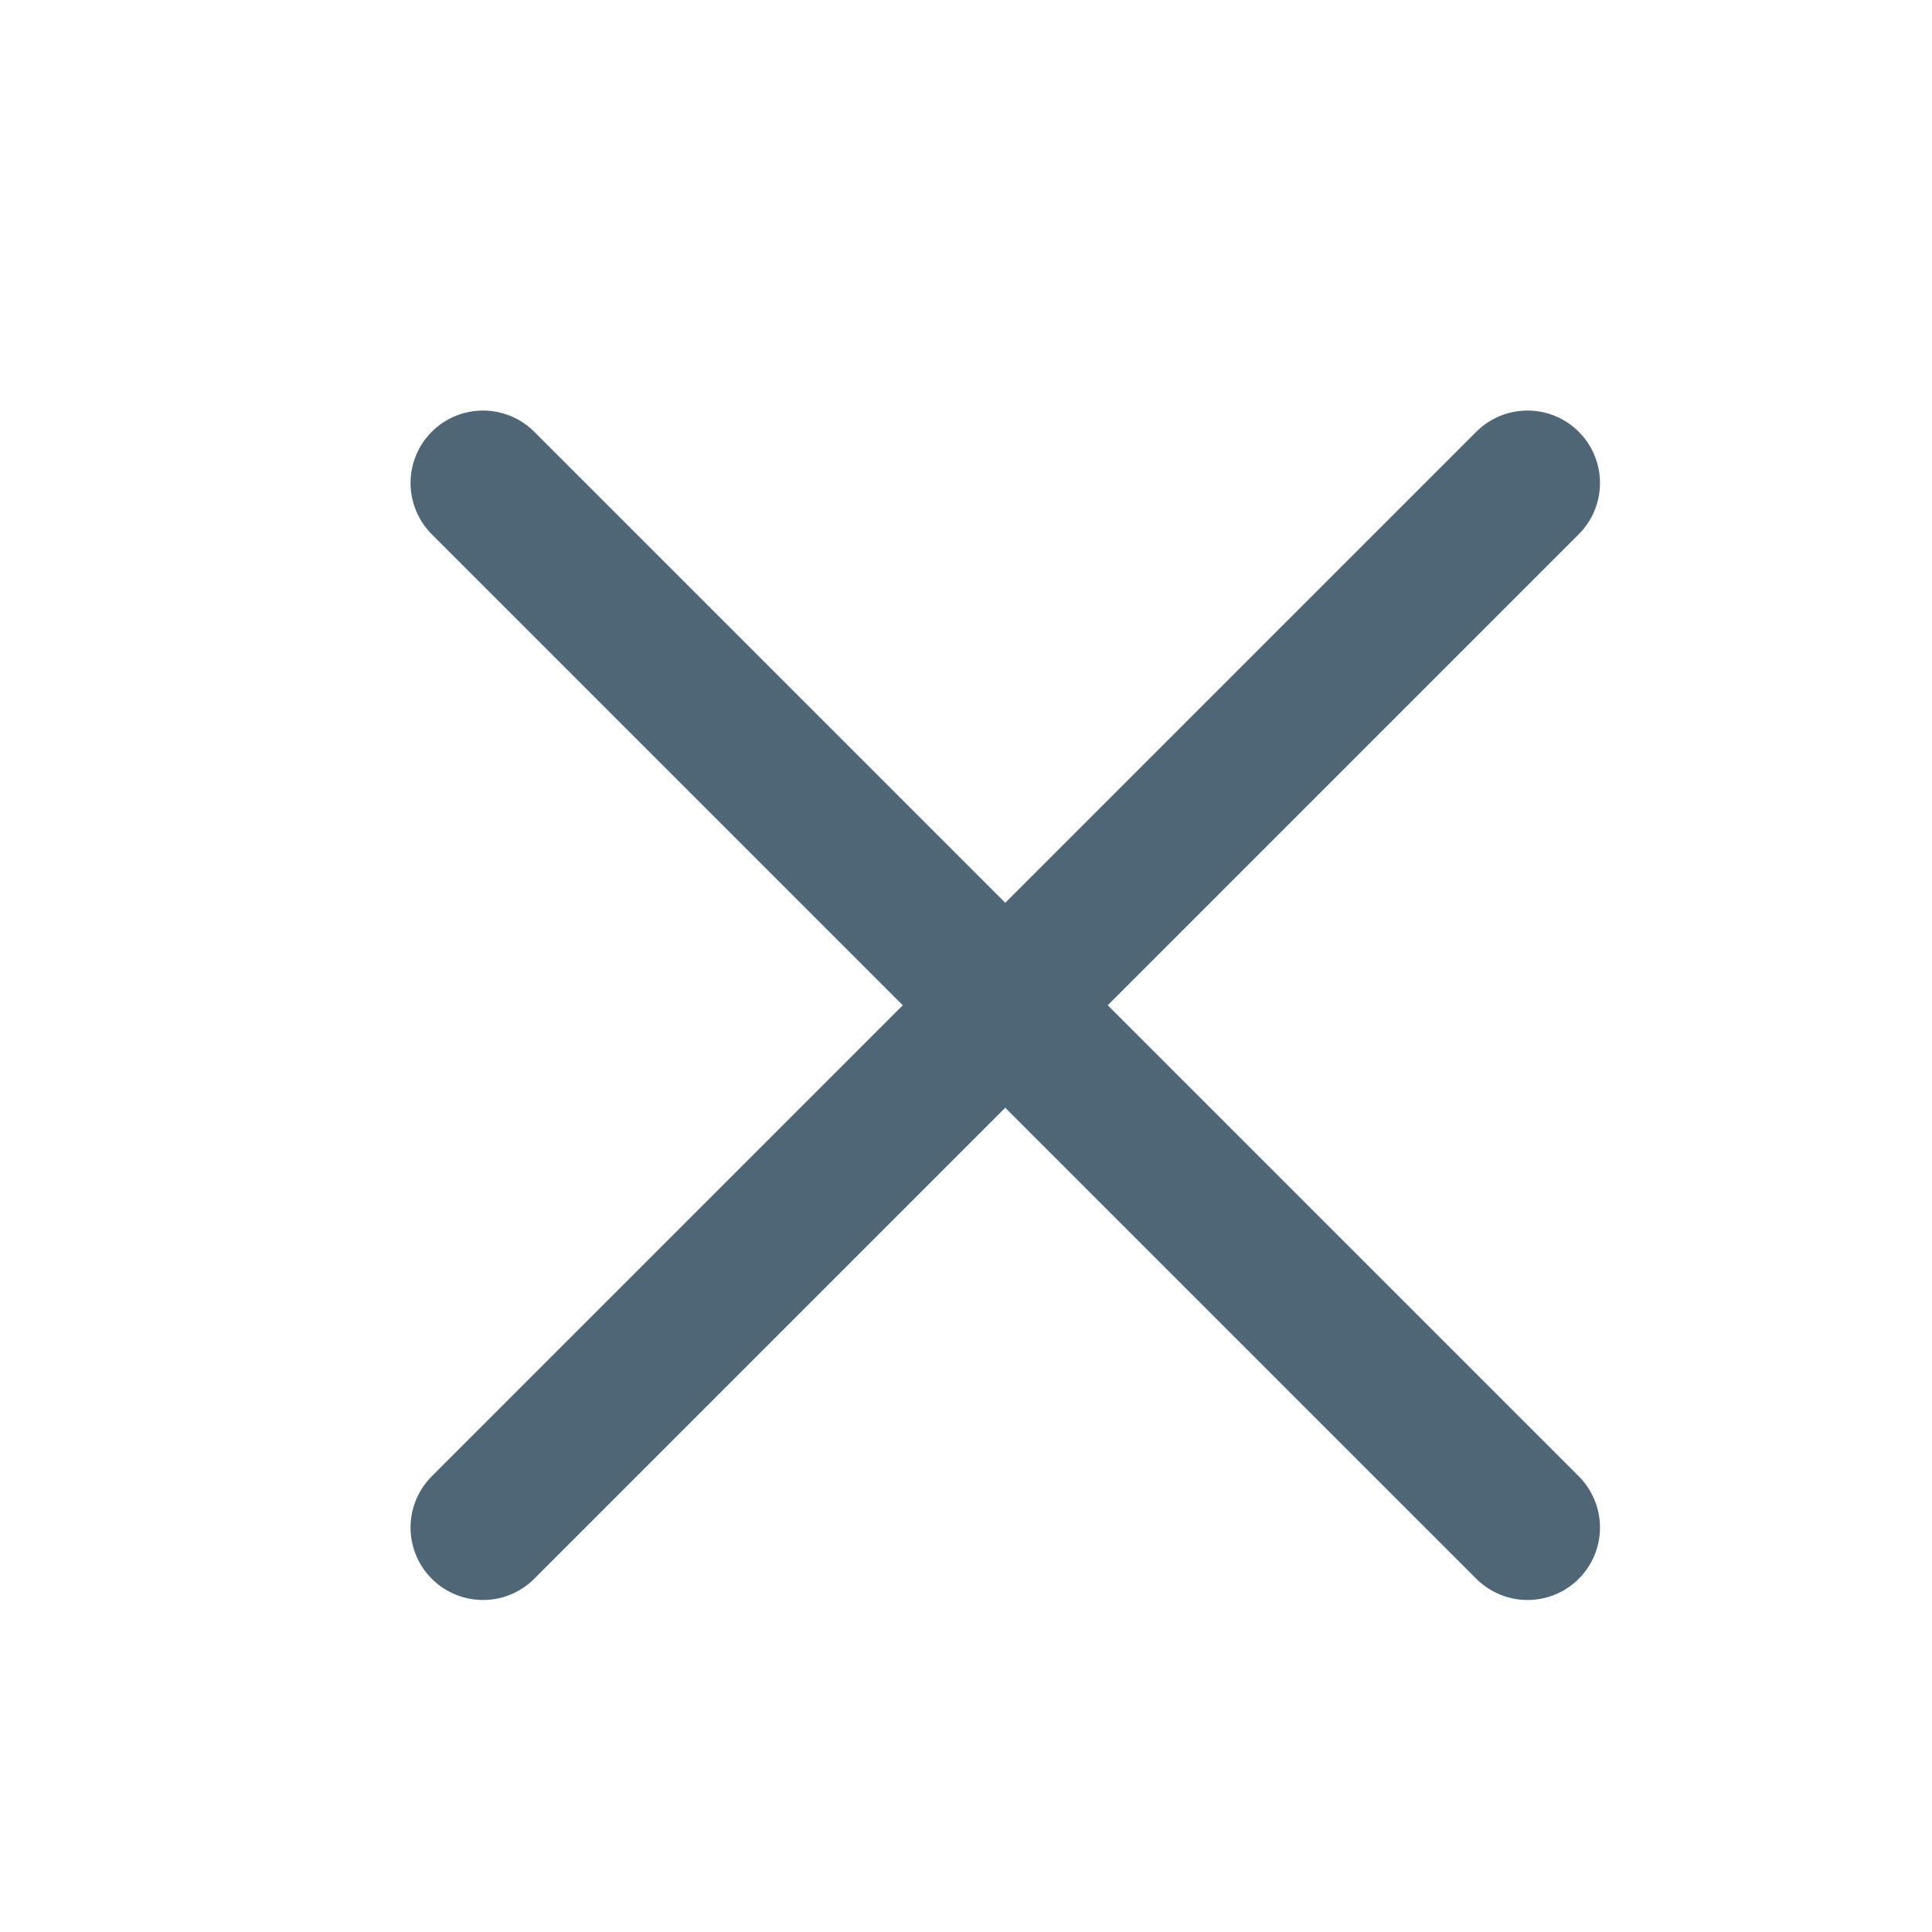
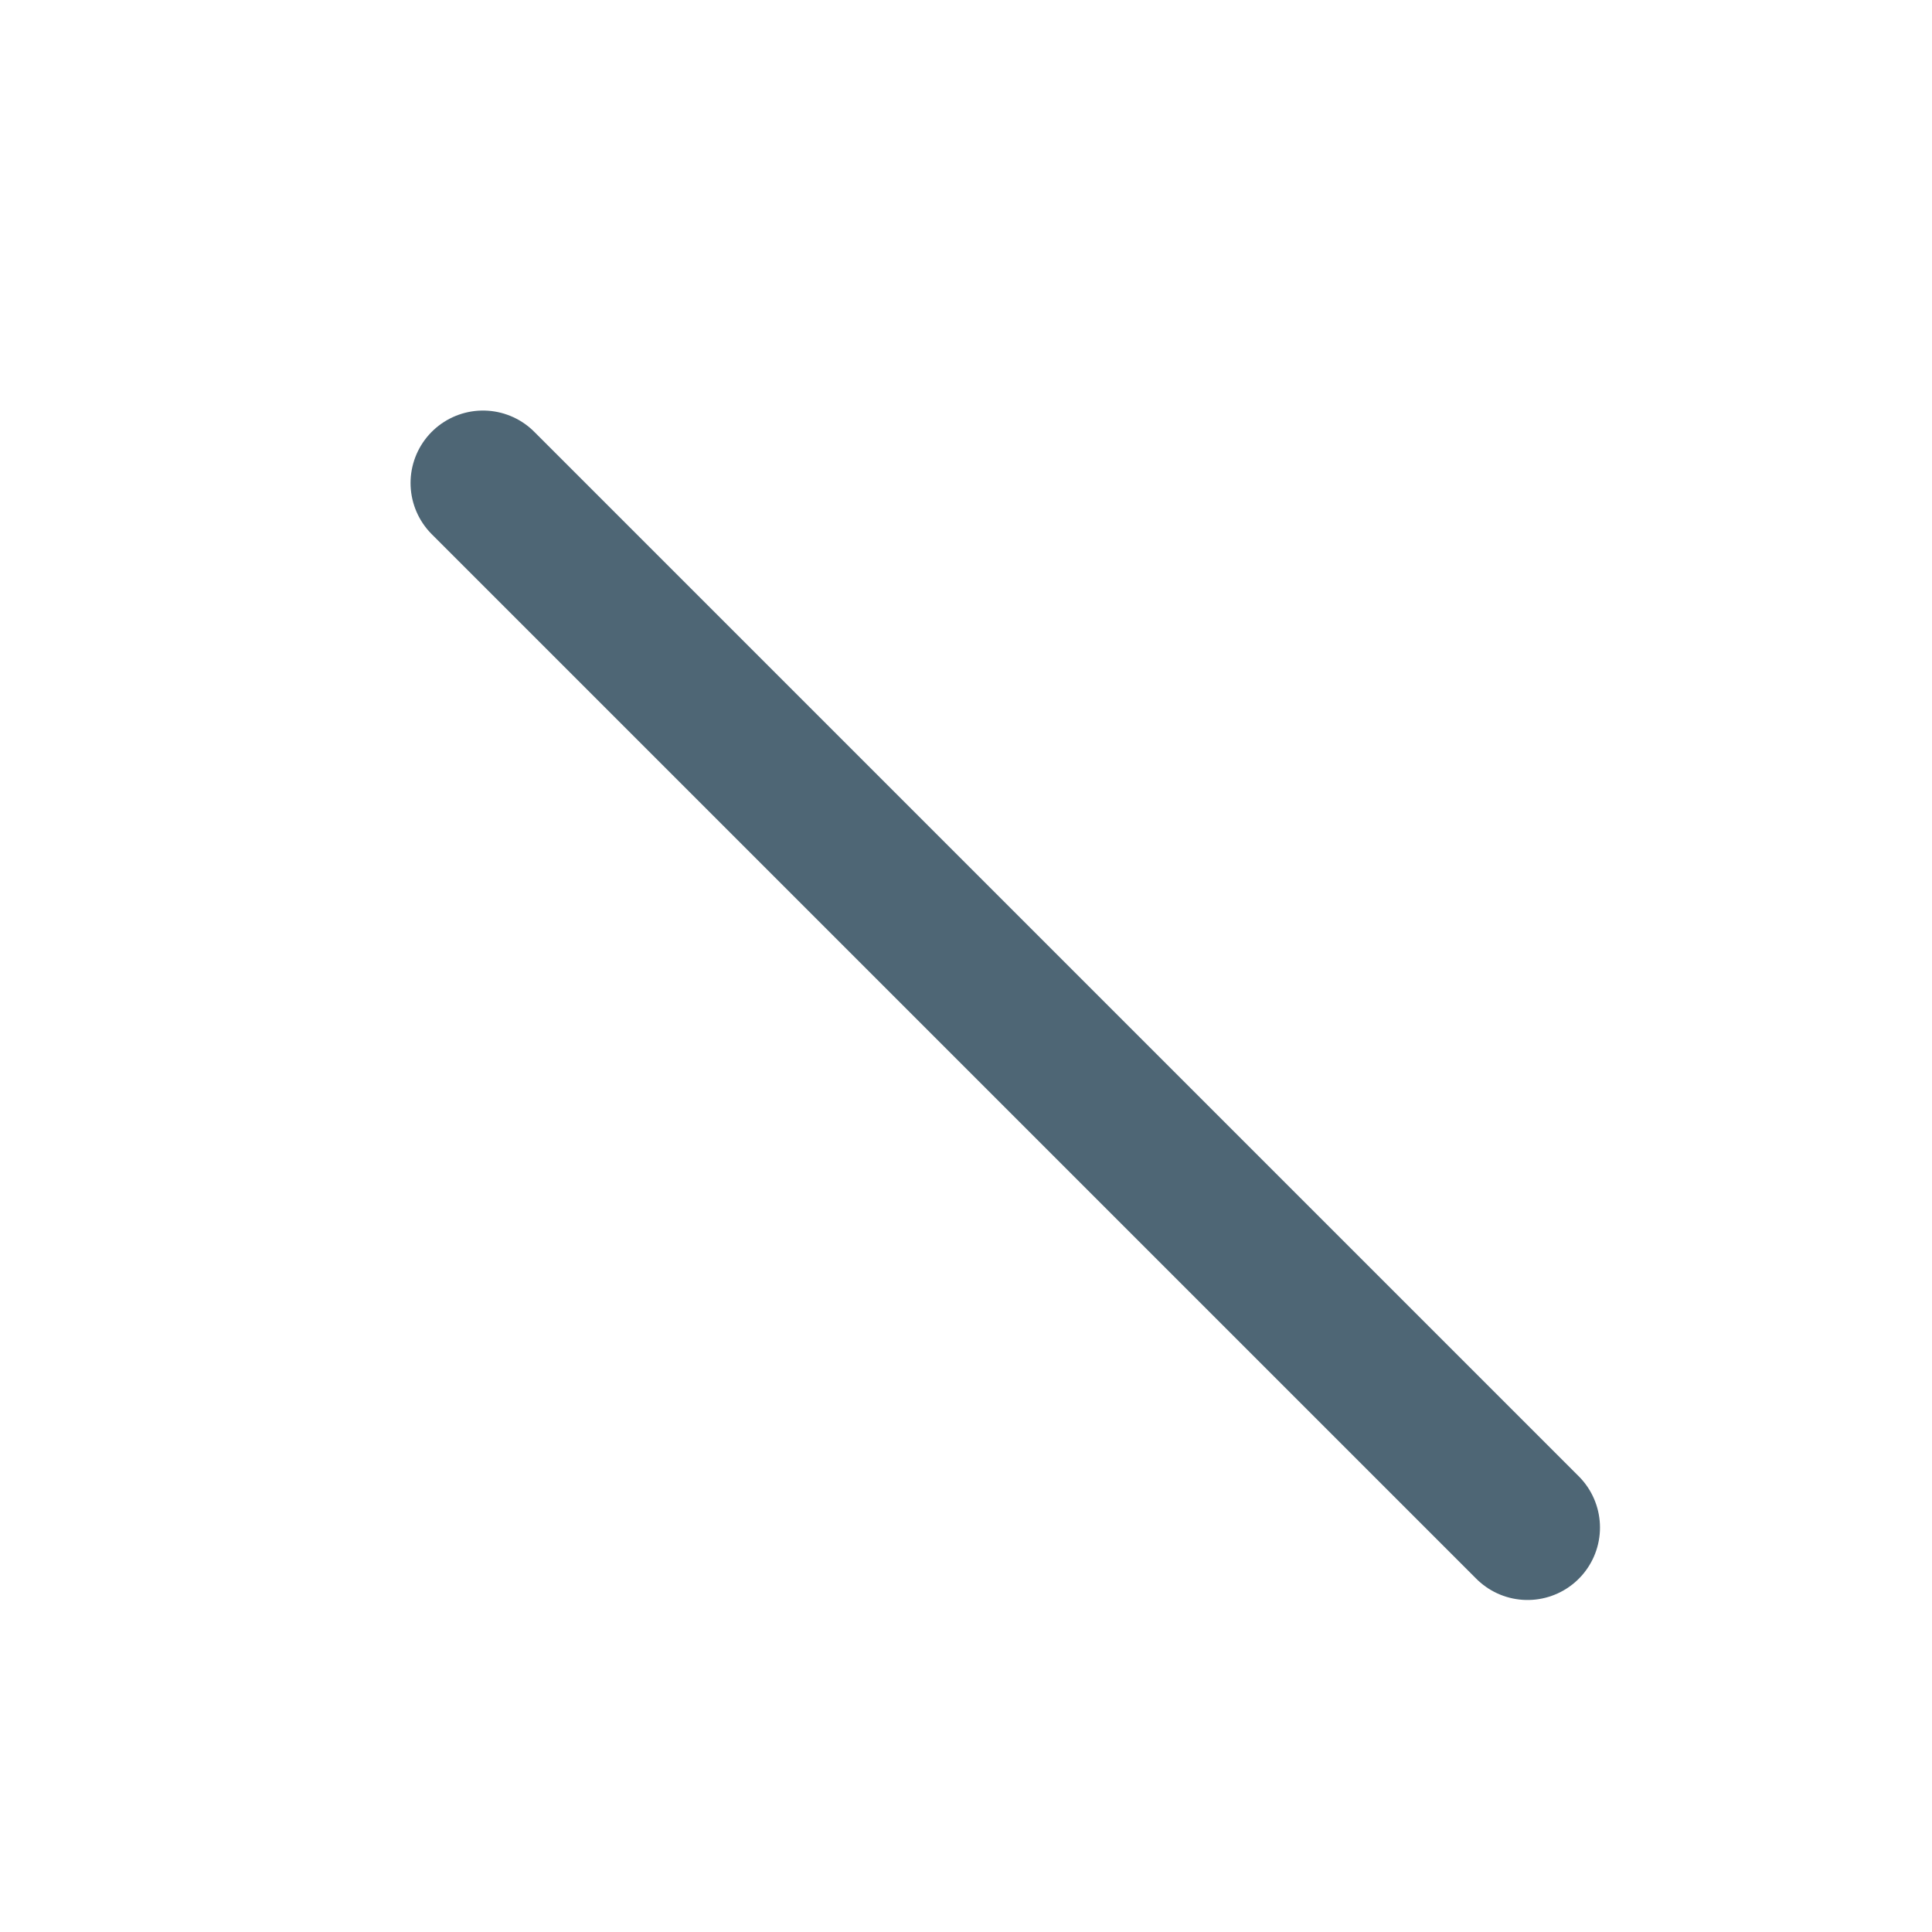
<svg xmlns="http://www.w3.org/2000/svg" width="20" height="20" viewBox="0 0 20 20" fill="none">
-   <path d="M15.813 5L5 15.813" stroke="#4E6675" stroke-width="1.5" stroke-miterlimit="10" stroke-linecap="round" />
  <path d="M15.813 15.813L5 5" stroke="#4E6675" stroke-width="1.5" stroke-miterlimit="10" stroke-linecap="round" />
</svg>